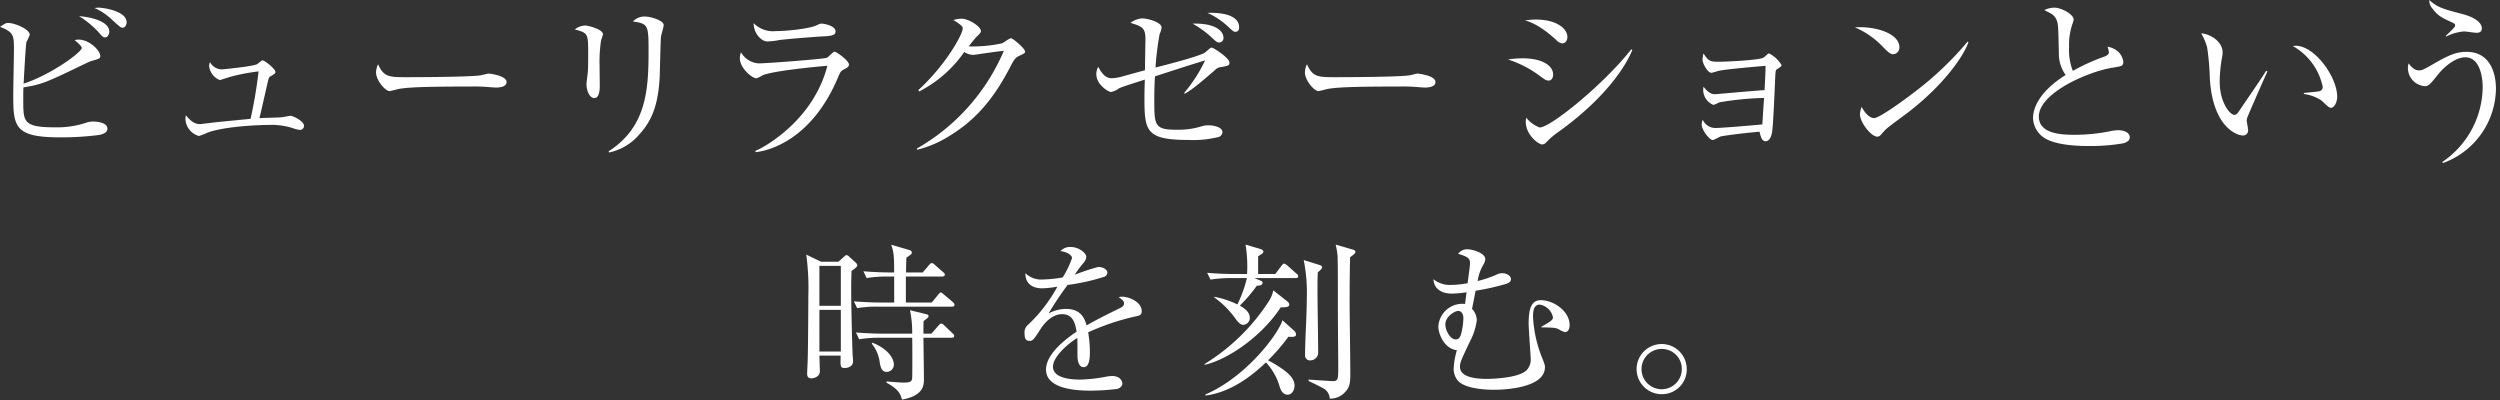
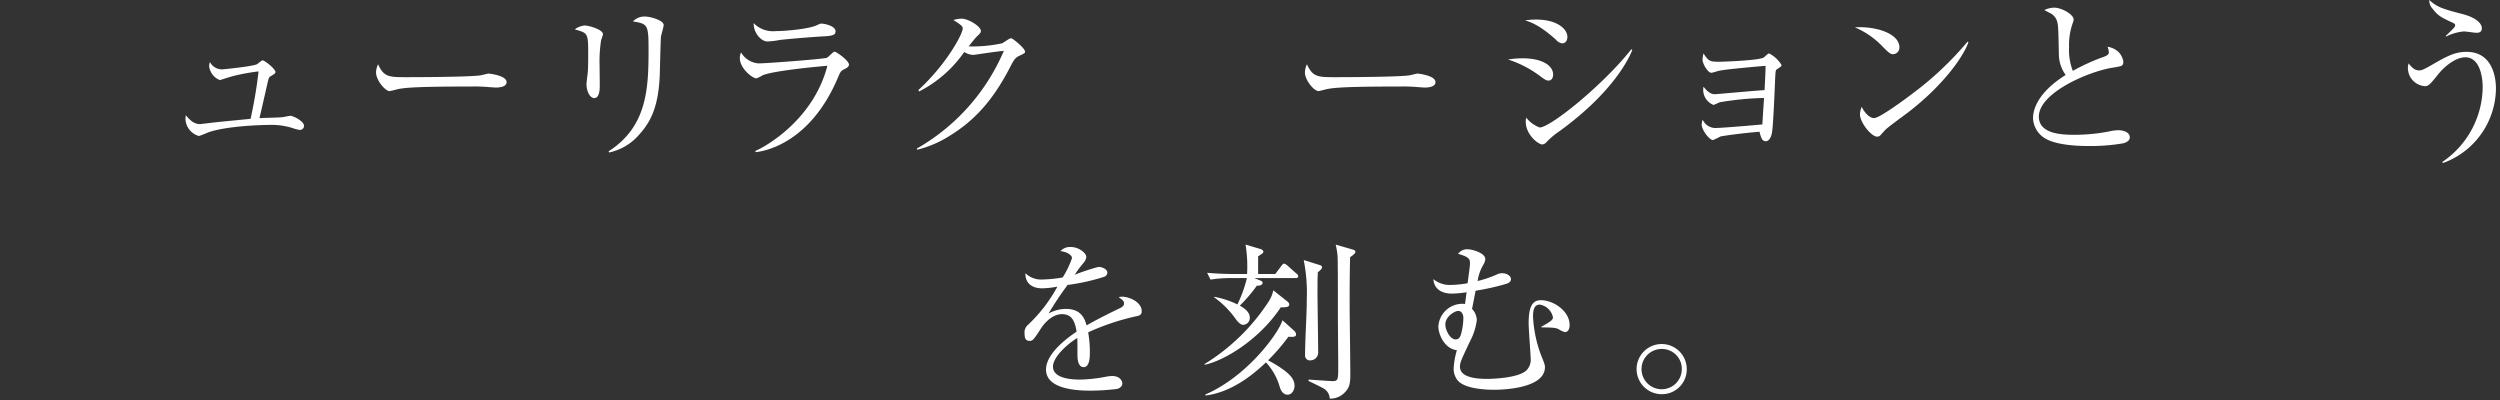
<svg xmlns="http://www.w3.org/2000/svg" id="レイヤー_1" data-name="レイヤー 1" viewBox="0 0 500 80" width="500" height="80" preserveAspectRatio="xMinYMid">
  <rect x="0" y="0" width="500" height="80" fill="#333333" stroke="none" />
  <defs>
    <style>.cls-1{fill:#fff;}</style>
  </defs>
-   <path class="cls-1" d="M19.82,26.993a58.691,58.691,0,0,1-7.887.476c-9.111,0-9.282-2.21-9.282-8.6,0-1.394.137-7.615.137-8.873,0-2.822,0-3.57-2.788-4.623.986-.646,1.156-.783,1.632-.783,1.291,0,4.317,1.224,4.317,2.38A8.73,8.73,0,0,1,5.3,8.363c-.17.578-.51,7.275-.578,8.363,5.3-1.7,11.627-6.255,11.627-7.139,0-.408-1.019-1.224-1.428-1.564a3.528,3.528,0,0,1,.782-.1c2.244,0,4.352,2.244,4.352,3.264,0,.51-.17.544-1.564.952a6.818,6.818,0,0,0-1.054.407c-8.057,3.876-8.907,4.318-12.749,4.93-.034.714-.034,1.428-.034,2.584,0,4.283,0,5.405,6.324,5.405a18.56,18.56,0,0,0,6.153-.883,4.014,4.014,0,0,1,1.428-.272c.816,0,2.924.17,2.924,1.427C21.486,26.619,20.33,26.891,19.82,26.993ZM21.043,7.479c-.441,0-.543-.136-1.529-1.258a18.993,18.993,0,0,0-3.706-2.992c3.264.272,6.052,1.327,6.052,3.094C21.86,6.867,21.52,7.479,21.043,7.479Zm3.5-1.937c-.374,0-.544-.137-2.107-1.564A12.171,12.171,0,0,0,18.9,1.6c.408-.034.476-.068.748-.068,1.19,0,5.677.714,5.677,2.924C25.327,4.963,25.021,5.542,24.545,5.542Z" />
  <path class="cls-1" d="M59.872,25.973a7.713,7.713,0,0,1-1.5-.408,13.959,13.959,0,0,0-4.556-.578c-2.278,0-8.907.306-12.2,1.5a15.639,15.639,0,0,1-1.836.714,3.684,3.684,0,0,1-2.686-3.433,6.188,6.188,0,0,1,.068-.714c.782.917,1.6,1.767,2.822,1.767.068,0,2.413-.272,2.618-.306,1.19-.136,6.459-.645,7.513-.747a92.209,92.209,0,0,0,1.6-9.486,39.431,39.431,0,0,0-5.3.986c-.408.1-2.38.748-2.448.748a3.429,3.429,0,0,1-2.142-2.787,2.5,2.5,0,0,1,.171-.816,2.705,2.705,0,0,0,2.447,1.462c.068,0,5.813-.544,6.936-1.02.2-.1.918-.782,1.122-.782.475,0,2.583,1.734,2.583,2.311,0,.272-.1.34-.918.85-.374.205-.374.272-.577,1.02-.272,1.156-1.6,7.072-1.7,7.377.748-.067,3.978-.1,4.624-.2.272-.033,1.36-.271,1.6-.271.476,0,2.686,1.054,2.686,2A.8.8,0,0,1,59.872,25.973Z" />
  <path class="cls-1" d="M99.21,17.508c-.306,0-1.122-.068-1.19-.068a33.909,33.909,0,0,0-3.841-.136c-10.369,0-13.429.2-14.959.612-.1.034-1.19.306-1.292.306-.884,0-2.72-2.176-2.72-3.74a3.93,3.93,0,0,1,.409-1.631c1.155,2.584,2.209,2.584,5.745,2.584,2.346,0,13.394-.035,14.958-.409.2-.033,1.19-.306,1.394-.306s3.6.374,3.6,1.7C101.318,17.474,99.618,17.508,99.21,17.508Z" />
  <path class="cls-1" d="M120.224,8.023a27.8,27.8,0,0,0-.306,5.134c0,.612.034,3.4.034,3.977,0,.51,0,2.482-1.088,2.482-.918,0-1.564-1.428-1.564-2.788,0-.34.2-1.87.239-2.176.067-.544.1-1.734.1-3.637,0-4.386,0-4.386-2.685-5.134a3.778,3.778,0,0,1,1.971-.781c.816,0,3.672.781,3.672,1.767A11.5,11.5,0,0,1,120.224,8.023Zm11.967-.646c-.068.442-.2,6.357-.238,7.581-.238,6.256-1.768,9.35-3.978,11.8a10.924,10.924,0,0,1-6.153,3.74l-.1-.238c7.581-4.861,7.989-12.307,7.989-20.092,0-5.2-.1-5.406-3.127-5.881a3.262,3.262,0,0,1,2.311-.987c1.224,0,3.842.783,3.842,1.7C132.735,5.372,132.225,7.037,132.191,7.377Z" />
  <path class="cls-1" d="M168.808,13.871c-.645.339-.714.476-1.156,1.495C162.145,28.557,153,30.257,151.13,30.427l-.068-.238c2.108-.884,11.627-6.255,14.415-17.032-.986.068-10.777.951-12.953,1.9a6.849,6.849,0,0,1-1.224.611c-.85,0-3.332-2.005-3.332-4.045a3.1,3.1,0,0,1,.239-1.156,4.365,4.365,0,0,0,3.535,2.21c1.632,0,13.123-.884,13.633-1.122.306-.136,1.257-1.224,1.53-1.224.373,0,2.889,1.8,2.889,2.583C169.794,13.361,169.352,13.6,168.808,13.871Zm-4.079-6.6c-2.618.136-8.125.612-8.907.748a15.324,15.324,0,0,1-2.38.272c-1.088,0-2.72-1.53-2.72-3.671a5.39,5.39,0,0,0,4.42,1.6c2.277,0,6.663-.475,8.091-1.121.68-.307.782-.374,1.088-.374.612,0,2.787.476,2.787,1.529C167.108,6.935,166.667,7.173,164.729,7.275Z" />
  <path class="cls-1" d="M203.964,11.117c-.781.34-1.088.646-1.835,2.108-3.264,6.357-6.834,10.607-12.035,13.836a22.178,22.178,0,0,1-6.663,2.89l-.068-.238a40.926,40.926,0,0,0,17.406-19.548c-1.394.136-3.706.476-5.1.68-.237.034-.918.136-1.087.136a3.829,3.829,0,0,1-1.734-.578,24.683,24.683,0,0,1-9.01,7.887l-.17-.272c5.576-5.1,8.874-11.219,8.874-12.307,0-.339-.068-.611-1.87-1.7a5.543,5.543,0,0,1,1.666-.272c1.36,0,3.841,1.563,3.841,2.448,0,.305-.136.475-.782,1.087-.339.306-1.224,1.462-1.666,2.006a27.977,27.977,0,0,0,6.664-.612c.306-.1,1.462-1.02,1.8-1.02.374,0,2.822,2.04,2.822,2.686C205.019,10.573,204.917,10.675,203.964,11.117Z" />
-   <path class="cls-1" d="M244.357,13.4a1.967,1.967,0,0,0-1.359.611c-3.57,3.094-4.522,3.842-6.086,4.76l-.068-.2a29.827,29.827,0,0,0,4.181-6.493c-2.413.714-6.7,2.107-10.028,3.195-.068.782-.137,2.55-.137,4.658,0,5.167.035,6.017,4.488,6.017a15.882,15.882,0,0,0,5.066-.713,3.938,3.938,0,0,1,1.155-.171c1.666,0,2.924.544,2.924,1.361a1.084,1.084,0,0,1-.816.985,21.046,21.046,0,0,1-6.051.578c-8.567,0-8.737-1.9-8.737-8.635,0-1.632.068-2.686.068-3.434-.816.306-4.556,1.394-5.236,1.8a3.757,3.757,0,0,1-1.53.68c-.441,0-2.923-1.394-2.923-3.57a2.979,2.979,0,0,1,.374-1.461c.646,1.156,1.359,2.277,2.686,2.277a8.489,8.489,0,0,0,1.937-.3c.748-.205,4.046-1.123,4.726-1.292.068-4.9.1-5.916.1-6.154,0-2.38-.646-2.584-2.992-3.331a4.345,4.345,0,0,1,2.312-.885c1.257,0,3.909.816,3.909,1.8a4.665,4.665,0,0,1-.407,1.36A60.313,60.313,0,0,0,231.1,13.5c6.663-1.666,9.45-2.652,9.859-2.958.1-.1.748-.612.883-.748a.843.843,0,0,1,.511-.272c.339,0,3.535,2.074,3.535,2.992C245.887,13.088,245.717,13.123,244.357,13.4Zm-.51-4.9c-.476,0-.612-.17-1.9-1.36a19.923,19.923,0,0,0-3.433-2.413C243.2,4.589,244.7,6.29,244.7,7.547A.89.89,0,0,1,243.847,8.5Zm3.23-2.142c-.34,0-.408-.067-1.564-1.122A14.775,14.775,0,0,0,241.5,2.583c1.156-.067,6.324-.135,6.324,2.89C247.825,5.609,247.825,6.357,247.077,6.357Z" />
  <path class="cls-1" d="M284.986,17.508c-.305,0-1.122-.068-1.189-.068a33.953,33.953,0,0,0-3.842-.136c-10.369,0-13.429.2-14.959.612-.1.034-1.189.306-1.291.306-.885,0-2.72-2.176-2.72-3.74a3.922,3.922,0,0,1,.408-1.631c1.156,2.584,2.21,2.584,5.746,2.584,2.345,0,13.394-.035,14.958-.409.2-.033,1.19-.306,1.393-.306s3.605.374,3.605,1.7C287.1,17.474,285.4,17.508,284.986,17.508Z" />
  <path class="cls-1" d="M309.707,16.114c-.476,0-.782-.238-1.632-.85a21.877,21.877,0,0,0-6.459-3.365,17.7,17.7,0,0,1,2.89-.238c4.113,0,6.119,1.564,6.119,3.23C310.625,15.672,310.251,16.114,309.707,16.114Zm2.72-7.445a2.036,2.036,0,0,1-1.224-.714c-3.3-2.992-5.2-3.57-6.187-3.875a14.386,14.386,0,0,1,2.141-.17c4.352,0,6.323,1.937,6.323,3.467C313.48,7.887,313.243,8.669,312.427,8.669Zm-.782,17.747a14.372,14.372,0,0,0-2.312,1.971,1.335,1.335,0,0,1-.884.51c-.714,0-3.3-1.87-3.3-4.589a3.314,3.314,0,0,1,.1-.783,6.033,6.033,0,0,0,2.685,1.973c2.176,0,12.817-8.636,18.325-15.639l.2.136C325.312,12.918,321.4,19.412,311.645,26.416Z" />
  <path class="cls-1" d="M355.47,13.8c-.34.2-.34.3-.408,1.325-.1,1.8-.374,9.859-.68,11.491-.306,1.462-.952,1.632-1.224,1.632-.782,0-.986-.816-1.258-1.9-3.366.272-7.071.782-7.819.952a14.934,14.934,0,0,1-1.5.714c-.68,0-2.243-2.006-2.243-3.094a3.357,3.357,0,0,1,.2-.985,2.792,2.792,0,0,0,2.482,1.665c1.428,0,7.616-.544,9.452-.714.1-1.767.271-4.249.339-5.3a62.223,62.223,0,0,0-8.771.85c-.238.034-1.156.544-1.359.544a3.263,3.263,0,0,1-2.041-2.924,3.386,3.386,0,0,1,.068-.714c1.088,1.394,1.768,1.5,2.278,1.5.306,0,8.363-.748,9.927-.816.136-2.754.17-3.025.2-4.861-1.666.135-7.921.679-9.281.986-.238.033-1.325.407-1.564.407-.714,0-1.767-1.835-1.767-2.651a6.974,6.974,0,0,1,.2-1.224c1.055,1.666,1.394,1.666,3.3,1.666.68,0,8.091-.272,8.805-.884.1-.1.51-.476.646-.578a.591.591,0,0,1,.374-.2,6.247,6.247,0,0,1,2.481,2.312C356.319,13.225,356.218,13.292,355.47,13.8Z" />
  <path class="cls-1" d="M378.625,10.845c-.578,0-.985-.408-2.073-1.5a16.732,16.732,0,0,0-5.575-3.876c4.079-.271,8.906,1.19,8.906,4.012A1.323,1.323,0,0,1,378.625,10.845Zm2.958,11.661c-.714.544-3.909,2.855-4.487,3.433-.17.17-.918,1.02-1.088,1.19a.925.925,0,0,1-.578.2c-1.19,0-3.434-2.855-3.434-4.454a4.226,4.226,0,0,1,.34-1.5c.782,1.53,1.768,2.243,2.481,2.243,1.122,0,6.392-3.909,7.854-5.031A64.822,64.822,0,0,0,393.516,8.329l.17.1C392.87,10.913,389.063,16.76,381.583,22.506Z" />
  <path class="cls-1" d="M424.66,28.659a37.963,37.963,0,0,1-6.731.544c-1.157,0-6.7.034-9.179-1.7a4.906,4.906,0,0,1-2.143-3.876c0-2.107,1.361-5.4,6.528-8.634a7.143,7.143,0,0,1-1.36-3.944c-.1-5.3-.135-5.882-.306-6.595a2.708,2.708,0,0,0-1.258-1.734c-.951-.511-1.088-.544-1.325-.714a4.85,4.85,0,0,1,1.937-.476c1.5,0,3.909,1.36,3.909,2.38a3.075,3.075,0,0,1-.2.748,12.8,12.8,0,0,0-.714,4.691,11.521,11.521,0,0,0,.748,4.827,39.649,39.649,0,0,1,6.221-2.821c.612-.238.987-.442.987-.918a3.433,3.433,0,0,0-.273-1.088,4.145,4.145,0,0,1,2.244,1.088,3.668,3.668,0,0,1,.918,1.836c0,.952-.238.952-2.108,1.258-4.827.747-14.788,5.031-14.788,9.791,0,3.637,5.065,3.637,7.275,3.637a35.744,35.744,0,0,0,7.309-.782,9.282,9.282,0,0,1,1.292-.135c.918,0,2.312.339,2.312,1.427C425.952,28.251,425.1,28.523,424.66,28.659Z" />
-   <path class="cls-1" d="M449.414,23.662a1.99,1.99,0,0,0-.068.442c0,.271.271,1.563.271,1.835a1.009,1.009,0,0,1-1.054,1.156c-1.189,0-6.016-1.7-6.594-11.388a52.385,52.385,0,0,0-.544-6.256,11.756,11.756,0,0,0-1.191-2.788c1.735.1,4.285,1.6,4.285,3.808a4.714,4.714,0,0,1-.137,1.122,29.439,29.439,0,0,0-.442,4.725c0,4.182,2.04,6.663,2.958,6.663.373,0,.714-.441.816-.611,1.53-2.278,4.046-5.882,5.508-8.194l.271.1C453.018,15.3,449.481,23.288,449.414,23.662Zm16.828-2.108c-.408,0-.544-.136-1.87-1.394a8.167,8.167,0,0,0-3.6-1.36v-.2c.475-.068,2.788-.272,3.025-.34a.856.856,0,0,0,.748-.884,12.124,12.124,0,0,0-5.983-8.159,2.994,2.994,0,0,1,.578-.068c3.807,0,8.3,6.255,8.3,10.2C467.432,20.534,466.786,21.554,466.242,21.554Z" />
  <path class="cls-1" d="M488.616,32.6l-.17-.2a18.266,18.266,0,0,0,8.091-14.959c0-2.21-.645-5.983-3.468-5.983-1.9,0-4.113,1.733-5.541,3.536-1.393,1.733-1.8,2.243-2.515,2.243a3.662,3.662,0,0,1-3.434-3.637,4.218,4.218,0,0,1,.136-.918c.68.816,1.189,1.394,2.107,1.394.443,0,.647,0,2.823-1.258,2.991-1.734,4.521-2.448,6.663-2.448,5.065,0,5.881,4.861,5.881,7.343A16.02,16.02,0,0,1,488.616,32.6Zm6.663-26.042c-.374,0-2.107-.271-2.481-.271a9.812,9.812,0,0,0-3.569,1.019l-.1-.1c1.836-1.768,1.9-1.835,1.9-2.176,0-.2-.17-.34-.544-.51-2.04-.951-2.856-1.292-3.944-2.753A2.4,2.4,0,0,1,485.862,0c1.564,1.462,2.754,1.8,6.8,2.855,2.379.646,3.705,1.734,3.705,2.789C496.367,6.425,495.823,6.561,495.279,6.561Z" />
-   <path class="cls-1" d="M170.307,54.188c-.035,1.223-.069,2-.069,3.637,0,3.57.2,11.287.272,12.749,0,.442.1,1.223.1,1.666,0,1.291-1.462,1.359-1.632,1.359-.917,0-.917-.238-.849-2.481h-4.25c0,.237.1,3.025.1,3.093,0,1.224-1.326,1.462-1.7,1.462-.85,0-.85-.646-.85-1.054,0-.374.1-2.039.1-2.379.1-2.584.136-12.137.136-12.919a51.057,51.057,0,0,0-.408-8.4l2.958,1.428h3.468l.986-.884c.373-.306.442-.442.612-.442a.816.816,0,0,1,.544.306l1.359,1.224a.837.837,0,0,1,.272.544C171.462,53.405,170.782,53.847,170.307,54.188Zm-2.142-1.021h-4.284v7.99h4.284Zm0,8.806h-4.284V70.3h4.284Zm22.233-.646H175.44a23.148,23.148,0,0,0-4.012.3l-.646-1.359c2.108.17,4.182.238,5.2.238h2.855v-5.2h-1.5a24.349,24.349,0,0,0-4.012.306l-.646-1.36c2.244.2,4.624.238,5.2.238h.951c0-3.433-.1-4.079-.577-5.541l3.5,1.02c.374.1.612.272.612.544s-.1.339-1.087,1.02c-.035.816-.035,1.02-.069,2.957h3.332l1.258-1.462c.238-.3.374-.407.544-.407a.872.872,0,0,1,.612.339l1.665,1.462c.171.136.341.272.341.51,0,.306-.306.374-.511.374h-7.274v5.2h5.167l1.292-1.564c.272-.34.374-.442.51-.442.2,0,.305.136.646.408l1.8,1.53c.272.238.3.408.3.51C190.908,61.292,190.6,61.327,190.4,61.327Zm-.067,6.221h-5.644c0,.68.1,7.071.1,8.159,0,1.292,0,3.4-4.386,4.216-.3-1.122-.679-2.074-3.127-3.4l.068-.238c.68.068,2.787.238,3.331.238,1.53,0,1.734-.306,1.768-.986.034-.612.034-7.445,0-7.989h-6.595a24.212,24.212,0,0,0-4.012.306l-.646-1.36c2.312.2,4.726.238,5.2.238h6.051A21.992,21.992,0,0,0,182,62.041l3.06.748c.442.1.646.169.646.441,0,.238-.1.307-.986.986-.034.646-.034.85-.034,2.516h1.6l1.394-1.6c.272-.306.407-.408.578-.408s.306.068.577.34l1.666,1.6c.238.2.34.306.34.51C190.84,67.48,190.568,67.548,190.331,67.548Zm-12.987,6.833c-1.02,0-1.224-.952-1.394-1.87a7.287,7.287,0,0,0-1.6-3.773l.136-.2c3.332,1.326,4.283,3.3,4.283,4.351A1.451,1.451,0,0,1,177.344,74.381Z" />
  <path class="cls-1" d="M227.187,63.264a47.822,47.822,0,0,0-9.553,3.2,23.054,23.054,0,0,1,.34,4.012c0,.714,0,2.957-1.224,2.957-1.257,0-1.257-1.937-1.257-2.515,0-.51,0-2.822-.035-3.332-2.277,1.428-4.861,3.91-4.861,5.746,0,2.583,4.453,2.583,5.44,2.583a30.674,30.674,0,0,0,5.2-.578,6.914,6.914,0,0,1,1.19-.136c1.462,0,2.039.884,2.039,1.5s-.612.986-1.053,1.088a45,45,0,0,1-5.2.34c-1.87,0-9.009,0-9.009-4.216,0-3.2,4.182-6.289,6.119-7.581-.305-1.8-.781-3.5-2.923-3.5-2.074,0-3.706,2.04-4.25,2.924-1.53,2.38-1.666,2.414-2.244,2.414-.816,0-.986-.578-.986-1.394a2.015,2.015,0,0,1,.748-1.87,30.39,30.39,0,0,0,5.814-7.581,18.327,18.327,0,0,1-3.026.34c-2.311,0-3.434-1.258-3.366-3.026a4.486,4.486,0,0,0,3.5,1.258,26.537,26.537,0,0,0,3.944-.408,18.128,18.128,0,0,0,1.87-3.875c0-.477-.748-1.19-2.312-1.395a2.583,2.583,0,0,1,2.074-.815c1.666,0,3.093,1.258,3.093,1.972a2.042,2.042,0,0,1-.544,1.19,21.387,21.387,0,0,0-1.767,2.379,45.063,45.063,0,0,1,4.725-1.563c.816,0,1.8.475,1.8,1.155a.947.947,0,0,1-.714.85,41.183,41.183,0,0,1-7.241,1.6,67,67,0,0,0-3.808,5.712,7.351,7.351,0,0,1,3.468-.918c3.127,0,3.773,2.039,4.147,3.3,2.312-1.359,5.644-2.958,6.63-3.434.611-.3.85-.544.85-.986s-.272-.646-1.055-1.223a2.122,2.122,0,0,1,.714-.1c1.224,0,3.876.986,3.876,2.889C228.343,62.993,227.9,63.128,227.187,63.264Z" />
  <path class="cls-1" d="M256.156,61.462c-4.148,6.29-11.083,10.607-15.2,11.492l-.067-.137a40.487,40.487,0,0,0,12.884-12.578,6.385,6.385,0,0,0,.884-2.176l2.923,2.312a.839.839,0,0,1,.272.543C257.855,61.5,256.938,61.462,256.156,61.462Zm1.53,5.882a39.164,39.164,0,0,1-4.08,4.725,22.206,22.206,0,0,1,3.162,1.938c1.325.986,2.141,1.938,2.141,3.128,0,.816-.475,1.8-1.393,1.8-1.02,0-1.394-1.054-1.53-1.428a12.142,12.142,0,0,0-2.788-5.031c-1.632,1.529-6.221,5.881-12.069,6.629l-.067-.2c8.294-3.57,14.618-12.171,15.434-14.857l2.413,2.176a1.127,1.127,0,0,1,.306.68C259.215,67.412,258.535,67.412,257.686,67.344Zm1.461-11.729h-8.261l1.224.51c.272.1.408.272.408.408,0,.578-.782.612-1.156.612a28.909,28.909,0,0,1-3.4,3.978c1.054.611,2,1.326,2,2.447a1.367,1.367,0,0,1-1.291,1.394c-.272,0-.646-.034-1.428-1.02a18.427,18.427,0,0,0-4.42-4.487v-.1a17.858,17.858,0,0,1,4.658,1.53,25.872,25.872,0,0,0,1.9-5.27h-3.264a24.573,24.573,0,0,0-4.012.306l-.679-1.36c2.685.238,5.1.238,5.235.238h2.753a26.729,26.729,0,0,0-.305-5.881l2.991.884c.408.136.578.374.578.51,0,.271-.17.374-1.054.952V54.8h3.434l1.224-1.632c.2-.238.339-.441.543-.441s.477.237.646.374l1.836,1.631a.7.7,0,0,1,.34.51C259.657,55.581,259.317,55.615,259.147,55.615Zm4.419-1.156c-.067,1.428-.067,1.734-.067,4.012,0,1.87.136,10.2.136,11.9a1.562,1.562,0,0,1-1.531,1.7.971.971,0,0,1-1.087-1.121c0-3.094.339-7.99.339-11.049a33.627,33.627,0,0,0-.611-7.887l3.06.951c.305.1.612.17.612.51C264.417,53.711,264.076,54.051,263.566,54.459Zm6.46-3.025c-.034,1.122-.1,3.807-.1,8.566,0,4.182.136,10.914.136,15.1,0,1.938-.34,2.618-1.156,3.434a3.947,3.947,0,0,1-2.958,1.19,2.461,2.461,0,0,0-1.189-2.006c-.443-.272-2.618-1.326-3.06-1.53l.033-.272c.579.034,4.42.306,4.726.306,1.19,0,1.19-.306,1.19-2.991,0-1.53-.068-8.4-.068-9.758,0-4.827,0-11.423-.068-12.306a16.262,16.262,0,0,0-.373-2.244l3.4.986c.272.068.544.2.544.476C271.08,50.618,270.74,50.958,270.026,51.434Z" />
  <path class="cls-1" d="M313,66.426a4.46,4.46,0,0,1-1.258-.578c-.578-.306-1.19-.34-3.433-.374l-.035-.136c2.278-1.224,2.312-1.5,2.312-1.9a3.215,3.215,0,0,0-2.652-2.517c-1.292,0-1.326,1.564-1.326,2.448a25.192,25.192,0,0,0,1.666,7.82c.68,1.666.714,1.869.714,2.243,0,4.522-9.485,4.522-10.165,4.522-2.107,0-5.983-.272-7.309-1.9a3.68,3.68,0,0,1-.782-2.312,15.274,15.274,0,0,1,.646-3.7c-2.55-.306-3.706-3.264-3.706-4.726a4.809,4.809,0,0,1,4.658-4.555,5.039,5.039,0,0,1,.68.034l.305-2.346a20.272,20.272,0,0,1-2.923.272c-2.448,0-3.638-1.258-3.706-2.89a5.156,5.156,0,0,0,3.536,1.156,20.456,20.456,0,0,0,3.3-.34c.409-3.128.477-3.535.477-3.977,0-.952-.307-1.292-2.38-1.905a2.265,2.265,0,0,1,1.734-.917c1.223,0,3.706.782,3.706,1.972a2.634,2.634,0,0,1-.409,1.155,8.974,8.974,0,0,0-1.122,3.23,22.924,22.924,0,0,0,3.741-1.258,2.439,2.439,0,0,1,1.223-.306c.748,0,1.7.476,1.7,1.19,0,.646-.713.85-.985.952a48.588,48.588,0,0,1-6.086,1.36c-.544,2.822-.611,3.128-.714,3.638a3.373,3.373,0,0,1,.952,2.243A12.267,12.267,0,0,1,294,68.262c-1.8,3.807-2.006,4.249-2.006,5.1,0,2.414,4.215,2.414,5.575,2.414.035,0,6.052-.034,7.751-1.733a3.06,3.06,0,0,0,.817-2.415c0-.475-.408-5.847-.408-6.969,0-3.2.679-4.623,2.447-4.623,2.482,0,5.746,2.141,5.746,4.963C313.922,66.29,313.208,66.426,313,66.426ZM291.45,62.21c-.511.068-2.38,1.054-2.38,2.686,0,1.224,1.02,2.992,2.039,2.992.545,0,.851-.272,1.088-1.02a13.142,13.142,0,0,0,.477-3.3C292.674,62.993,292.368,62.041,291.45,62.21Z" />
  <path class="cls-1" d="M332.419,78.835a5.015,5.015,0,1,1,4.93-5.032A4.949,4.949,0,0,1,332.419,78.835Zm0-9.043a4.029,4.029,0,1,0,3.943,4.045A3.976,3.976,0,0,0,332.419,69.792Z" />
</svg>